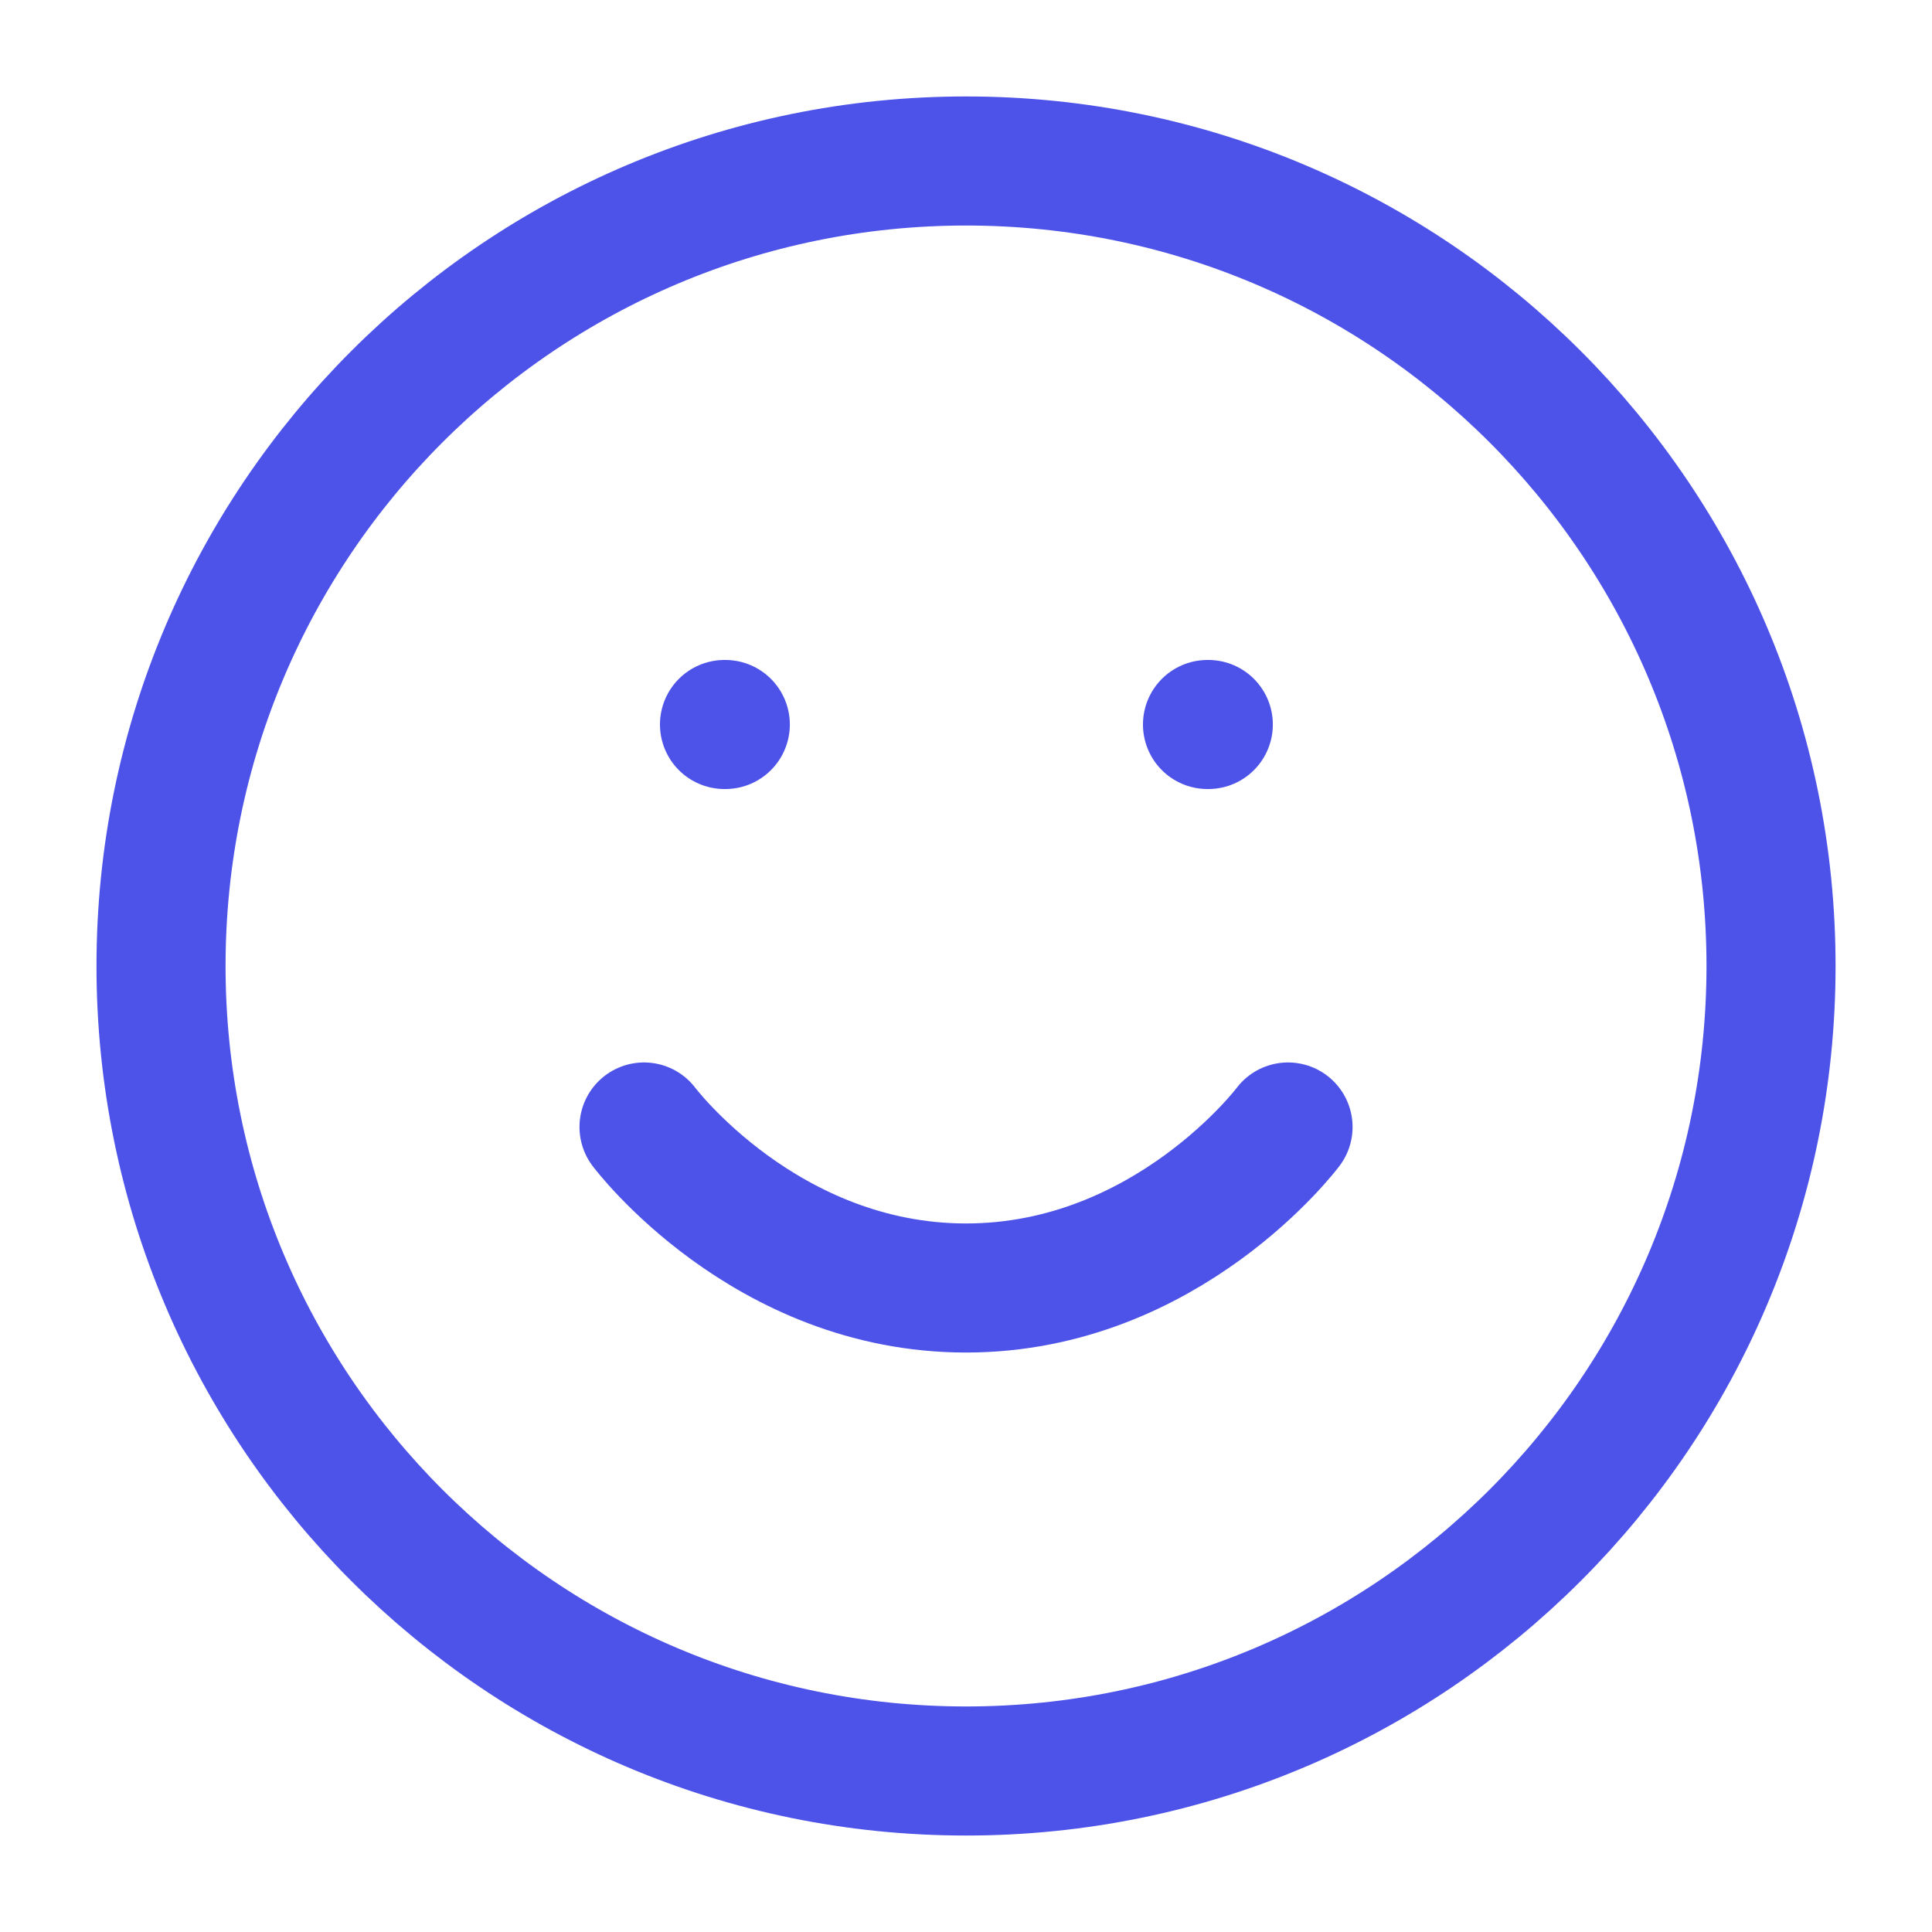
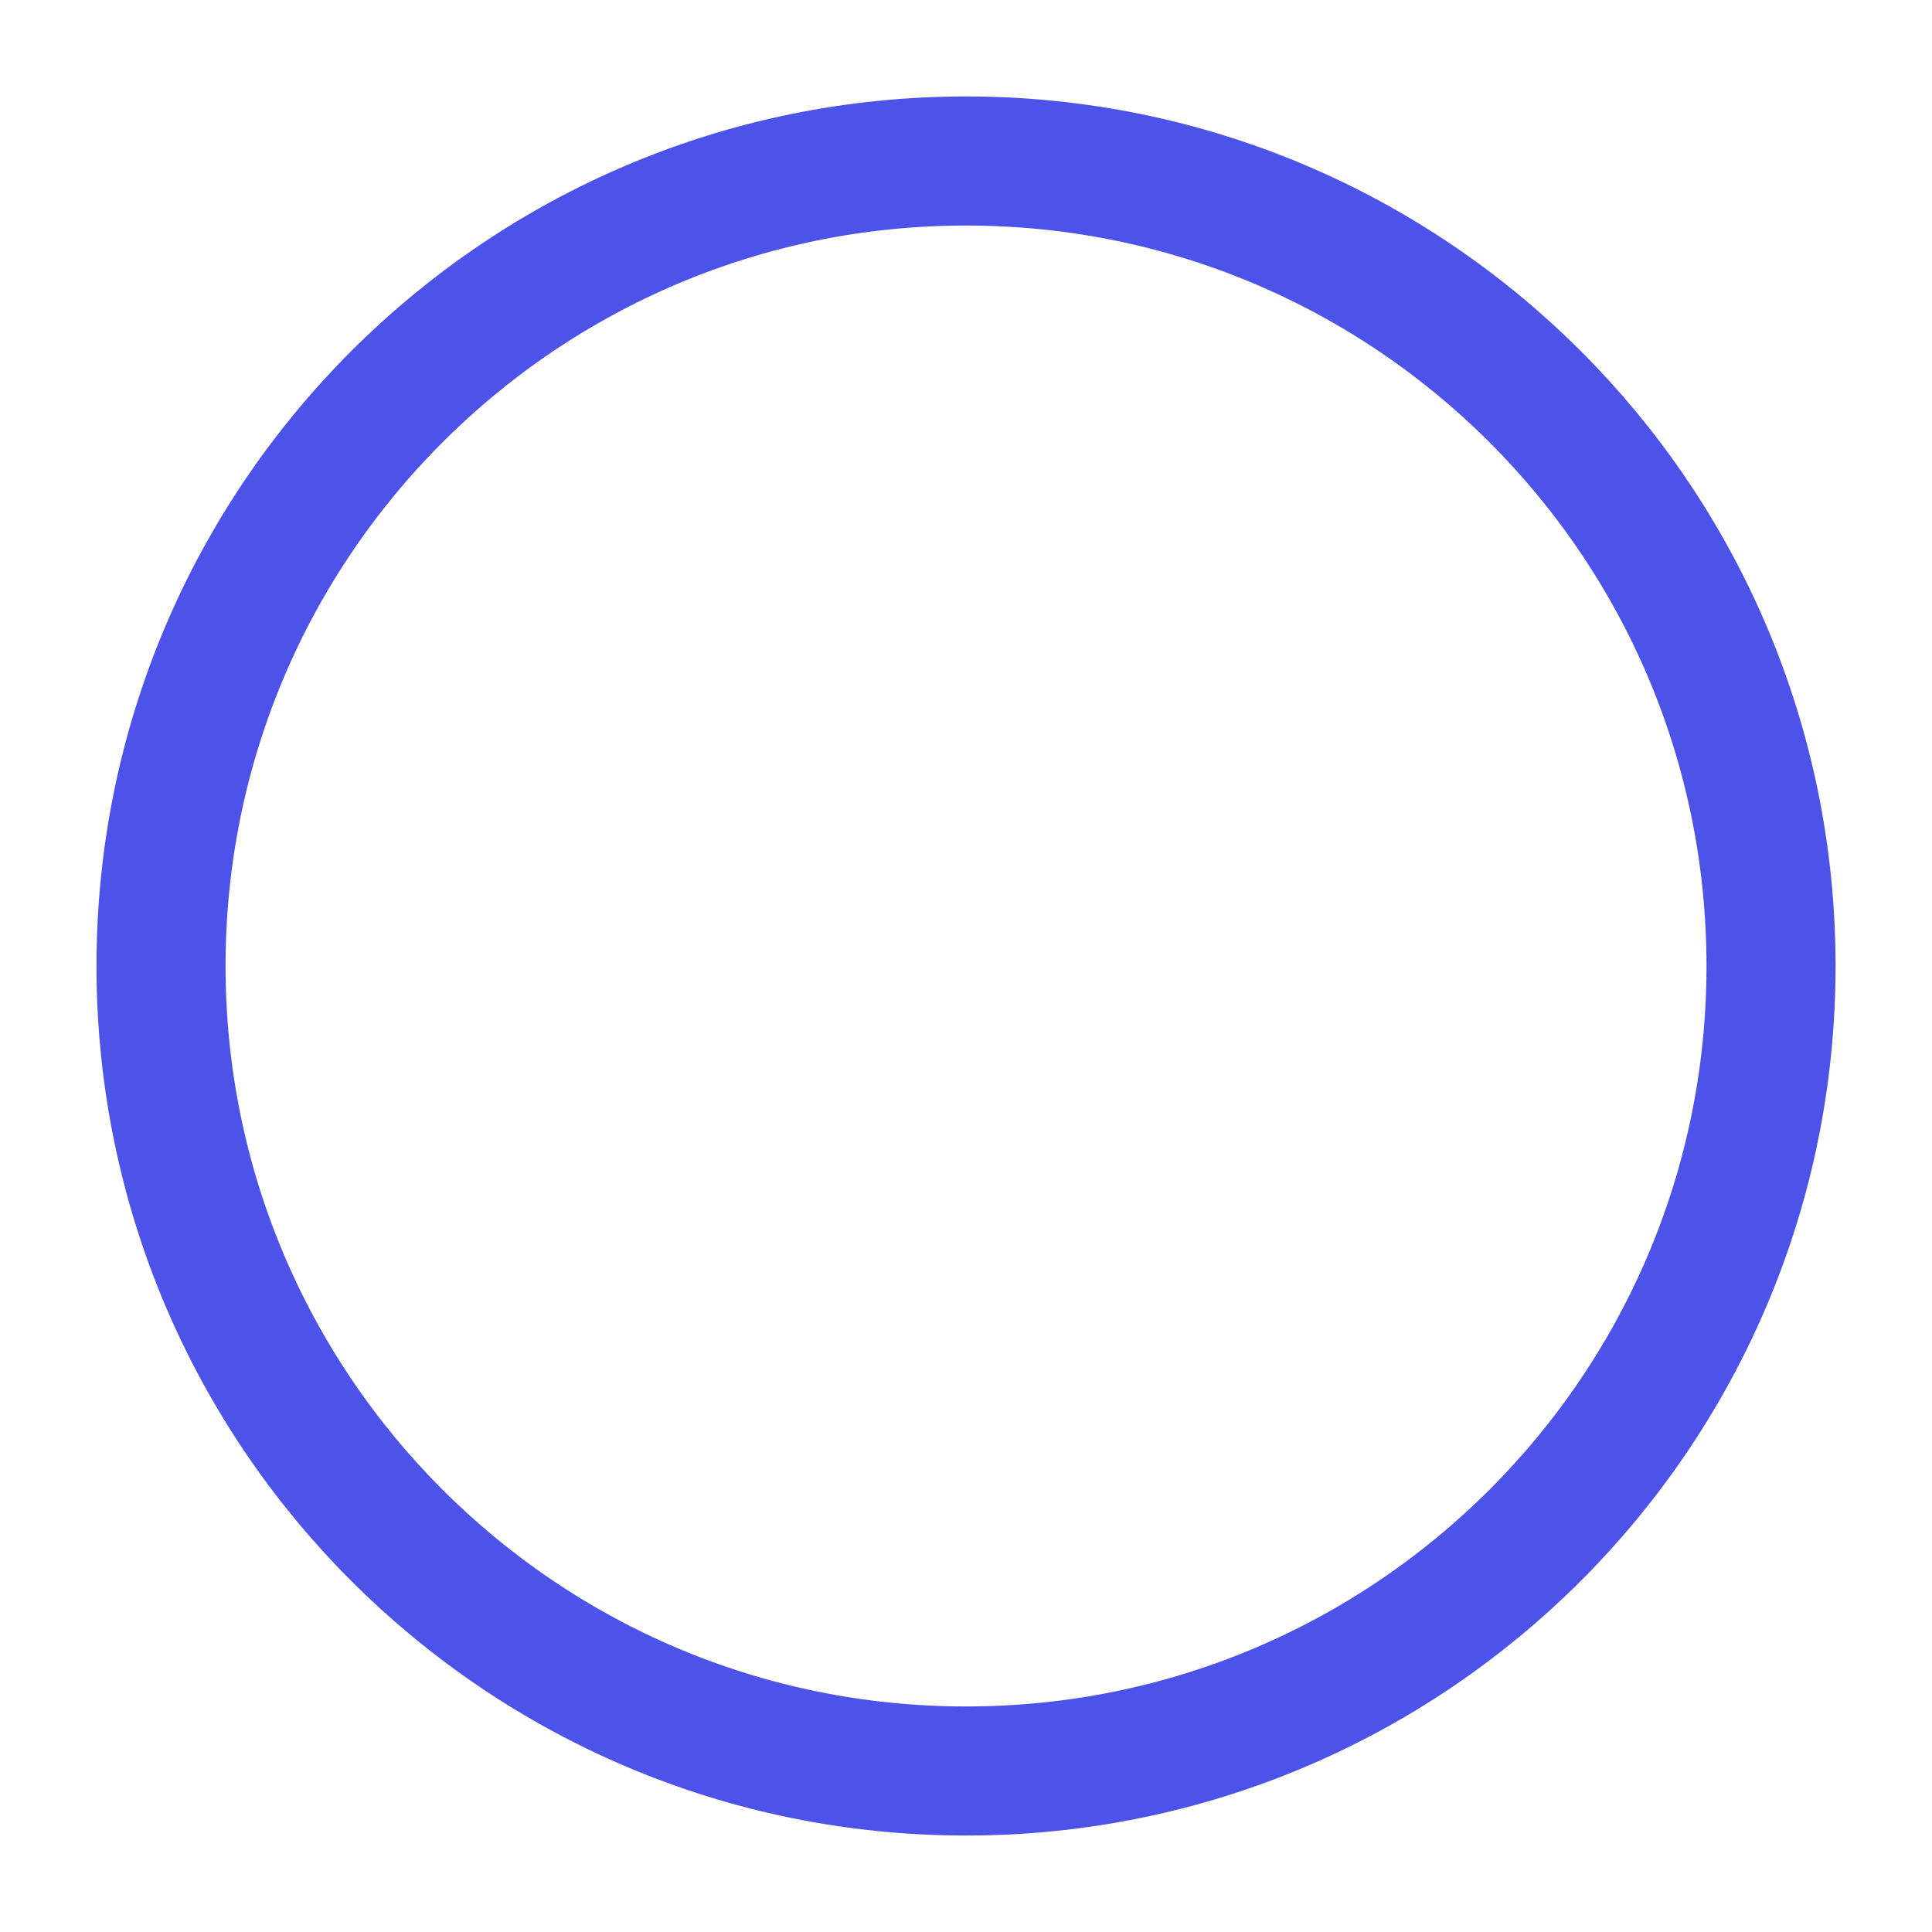
<svg xmlns="http://www.w3.org/2000/svg" width="116" height="116" viewBox="0 0 116 116" fill="none">
  <path d="M58.001 106.333C84.695 106.333 106.335 84.694 106.335 58C106.335 31.306 84.695 9.666 58.001 9.666C31.308 9.666 9.668 31.306 9.668 58C9.668 84.694 31.308 106.333 58.001 106.333Z" stroke="#4D53E8" stroke-width="7.75" stroke-linecap="round" stroke-linejoin="round" />
-   <path d="M38.668 67.666C38.668 67.666 45.918 77.333 58.001 77.333C70.085 77.333 77.335 67.666 77.335 67.666" stroke="#4D53E8" stroke-width="7.75" stroke-linecap="round" stroke-linejoin="round" />
-   <path d="M43.5 43.5H43.548" stroke="#4D53E8" stroke-width="7.75" stroke-linecap="round" stroke-linejoin="round" />
-   <path d="M72.5 43.5H72.548" stroke="#4D53E8" stroke-width="7.75" stroke-linecap="round" stroke-linejoin="round" />
</svg>